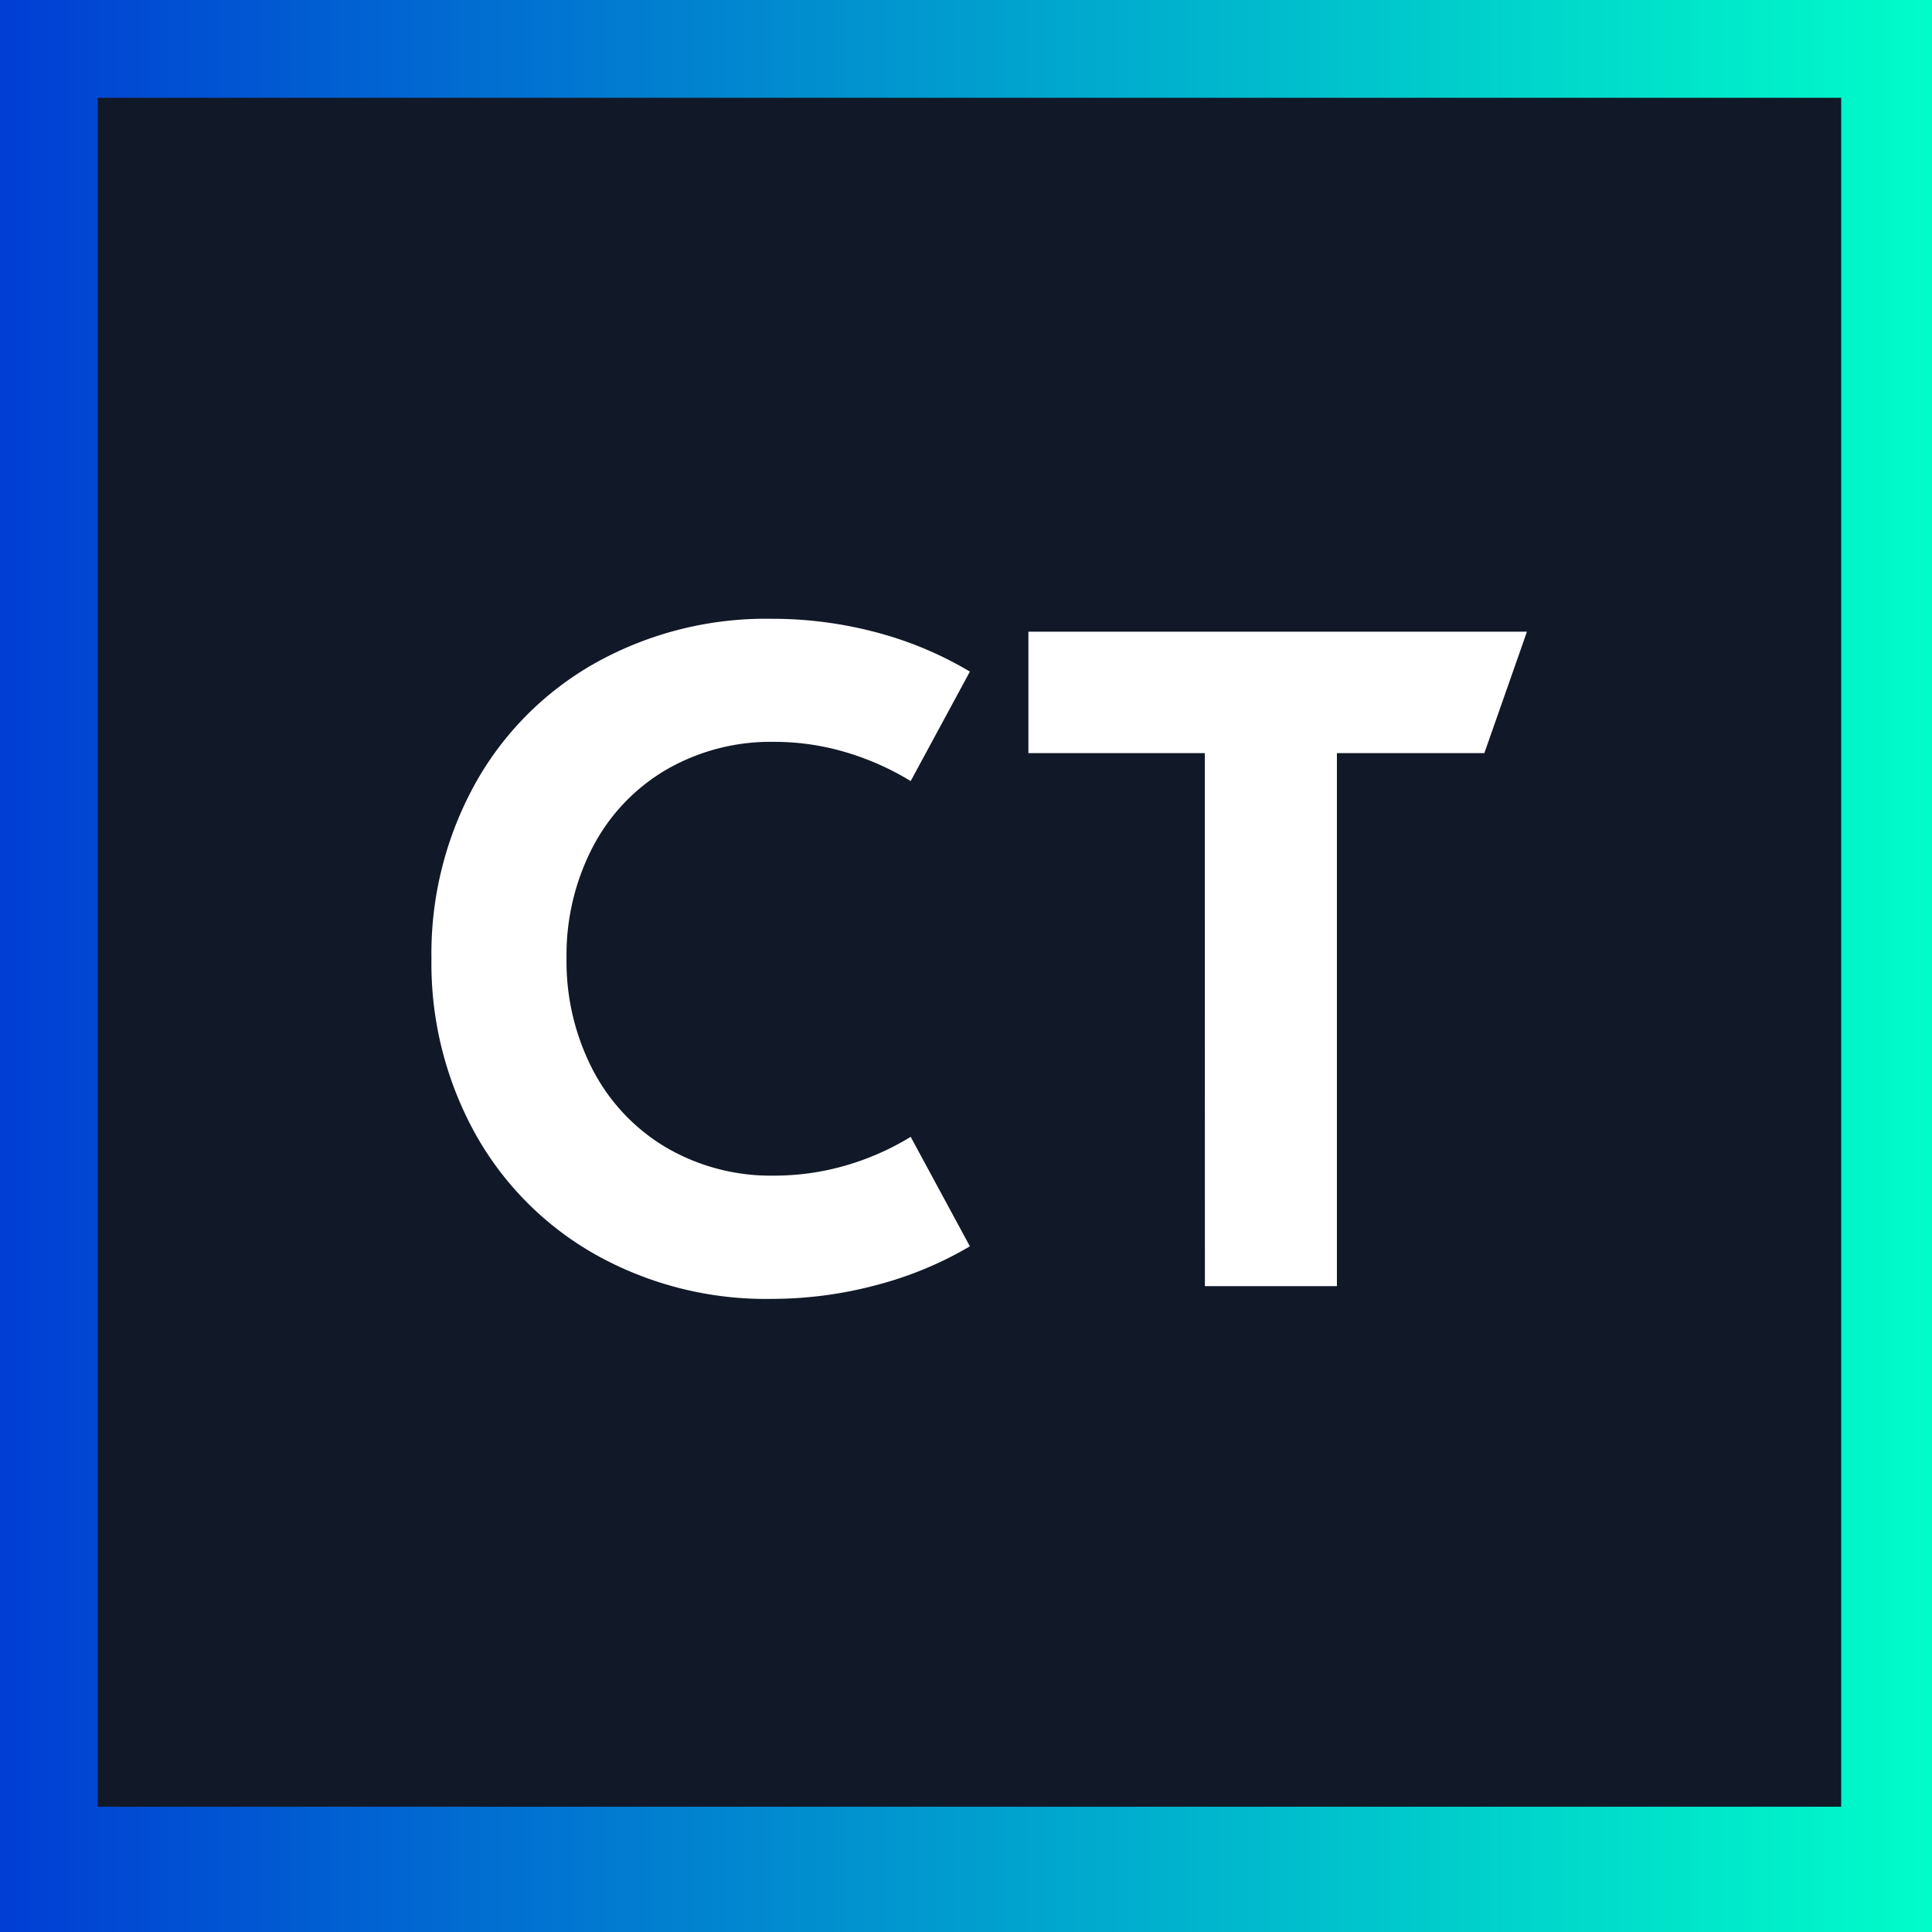
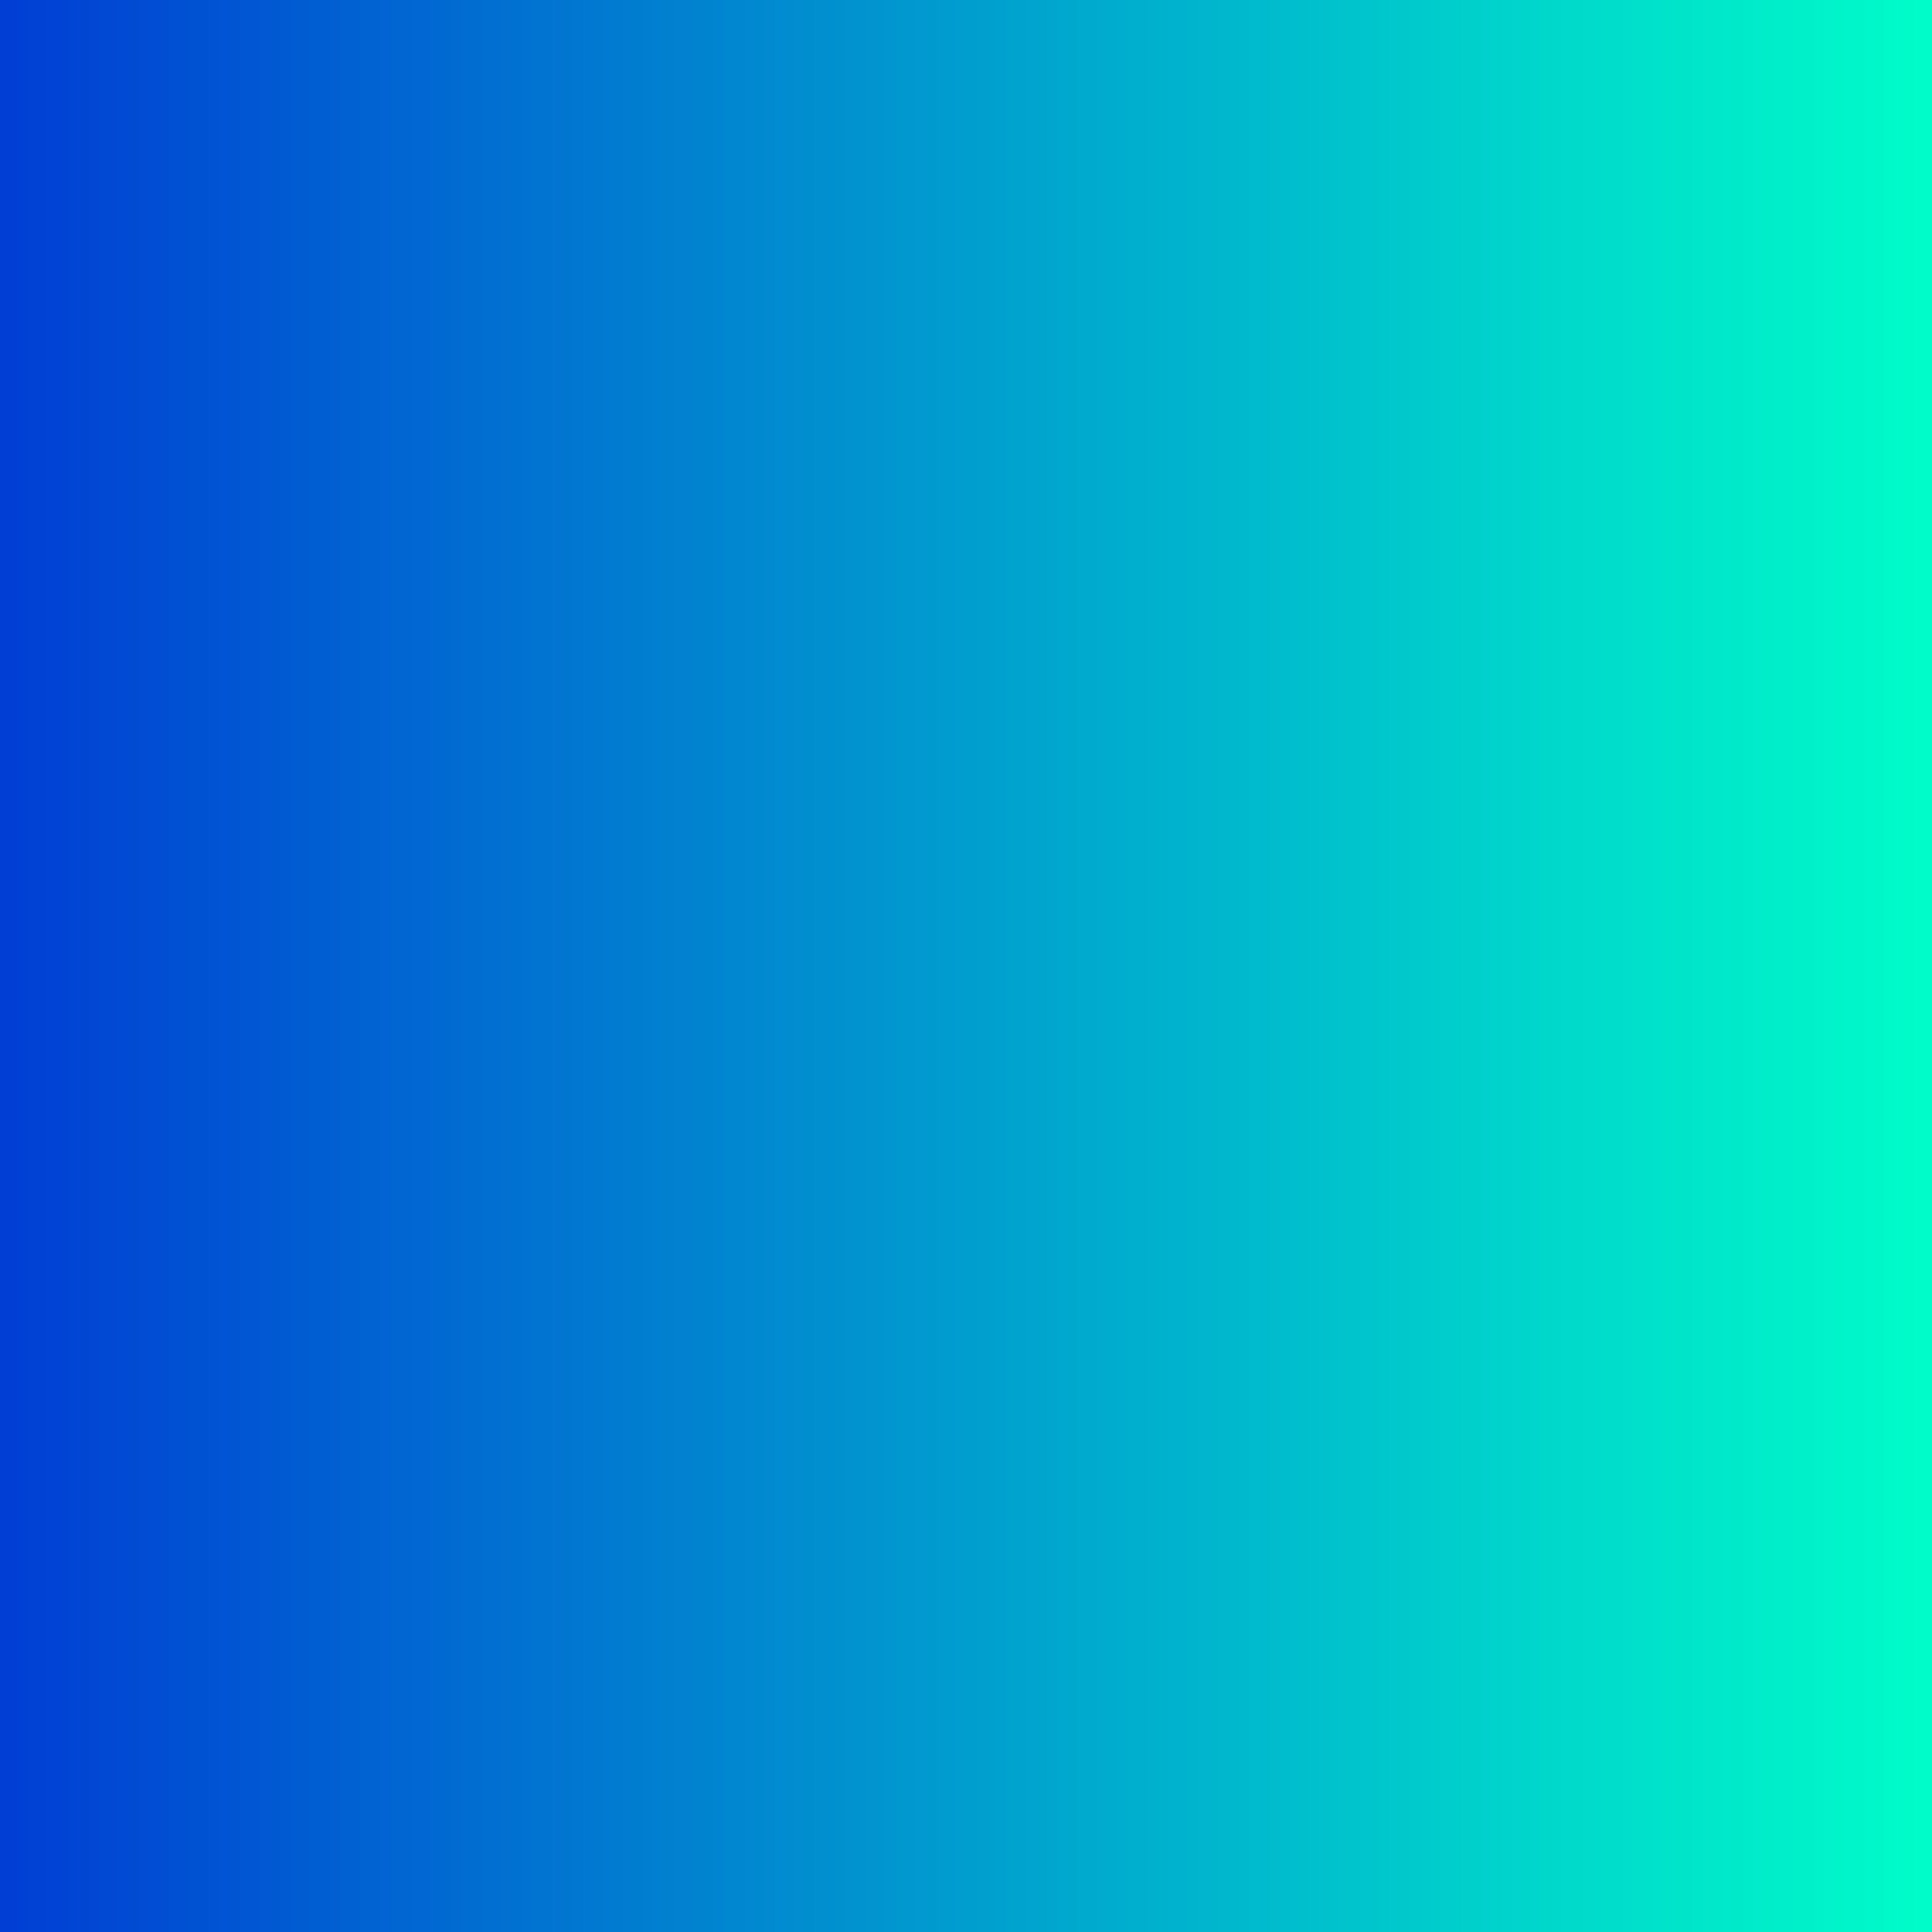
<svg xmlns="http://www.w3.org/2000/svg" width="60" height="60" viewBox="0 0 60 60">
  <rect x="0" y="0" width="60" height="60" fill="#808080" stroke="none" />
  <defs>
    <linearGradient id="linear-gradient" x2="1" gradientUnits="objectBoundingBox">
      <stop offset="0" stop-color="#013dd4" />
      <stop offset="1" stop-color="#00fec9" />
    </linearGradient>
  </defs>
  <g id="CT" transform="translate(-0.448 -0.448)">
    <g id="Gruppe_351" data-name="Gruppe 351" transform="translate(0 0)">
      <rect id="Rechteck_275" data-name="Rechteck 275" width="60" height="60" transform="translate(0.447 0.448)" fill="url(#linear-gradient)" />
-       <path id="Pfad_882" data-name="Pfad 882" d="M0,0H54.145V53.072H0Z" transform="translate(3.483 3.485)" fill="#111827" />
-       <path id="Pfad_937" data-name="Pfad 937" d="M21.01-127.65a10.818,10.818,0,0,1-5.465-1.376,9.758,9.758,0,0,1-3.752-3.785,10.92,10.92,0,0,1-1.343-5.412,10.894,10.894,0,0,1,1.343-5.4,9.712,9.712,0,0,1,3.752-3.778,10.859,10.859,0,0,1,5.465-1.37,12.556,12.556,0,0,1,3.262.423,11.285,11.285,0,0,1,2.9,1.217l-1.839,3.4a8.462,8.462,0,0,0-2.031-.9,7.759,7.759,0,0,0-2.2-.318,6.476,6.476,0,0,0-3.374.873,5.987,5.987,0,0,0-2.276,2.408,7.278,7.278,0,0,0-.807,3.441,7.317,7.317,0,0,0,.807,3.447,6.022,6.022,0,0,0,2.276,2.422,6.438,6.438,0,0,0,3.374.88,7.914,7.914,0,0,0,2.2-.311,8.273,8.273,0,0,0,2.031-.893l1.839,3.4a11.35,11.35,0,0,1-2.891,1.2A12.609,12.609,0,0,1,21.01-127.65ZM34.468-144.6H28.989v-3.771H44.472L43.149-144.6H38.57v16.554h-4.1Z" transform="translate(3.397 168.436)" fill="#fff" />
    </g>
  </g>
</svg>